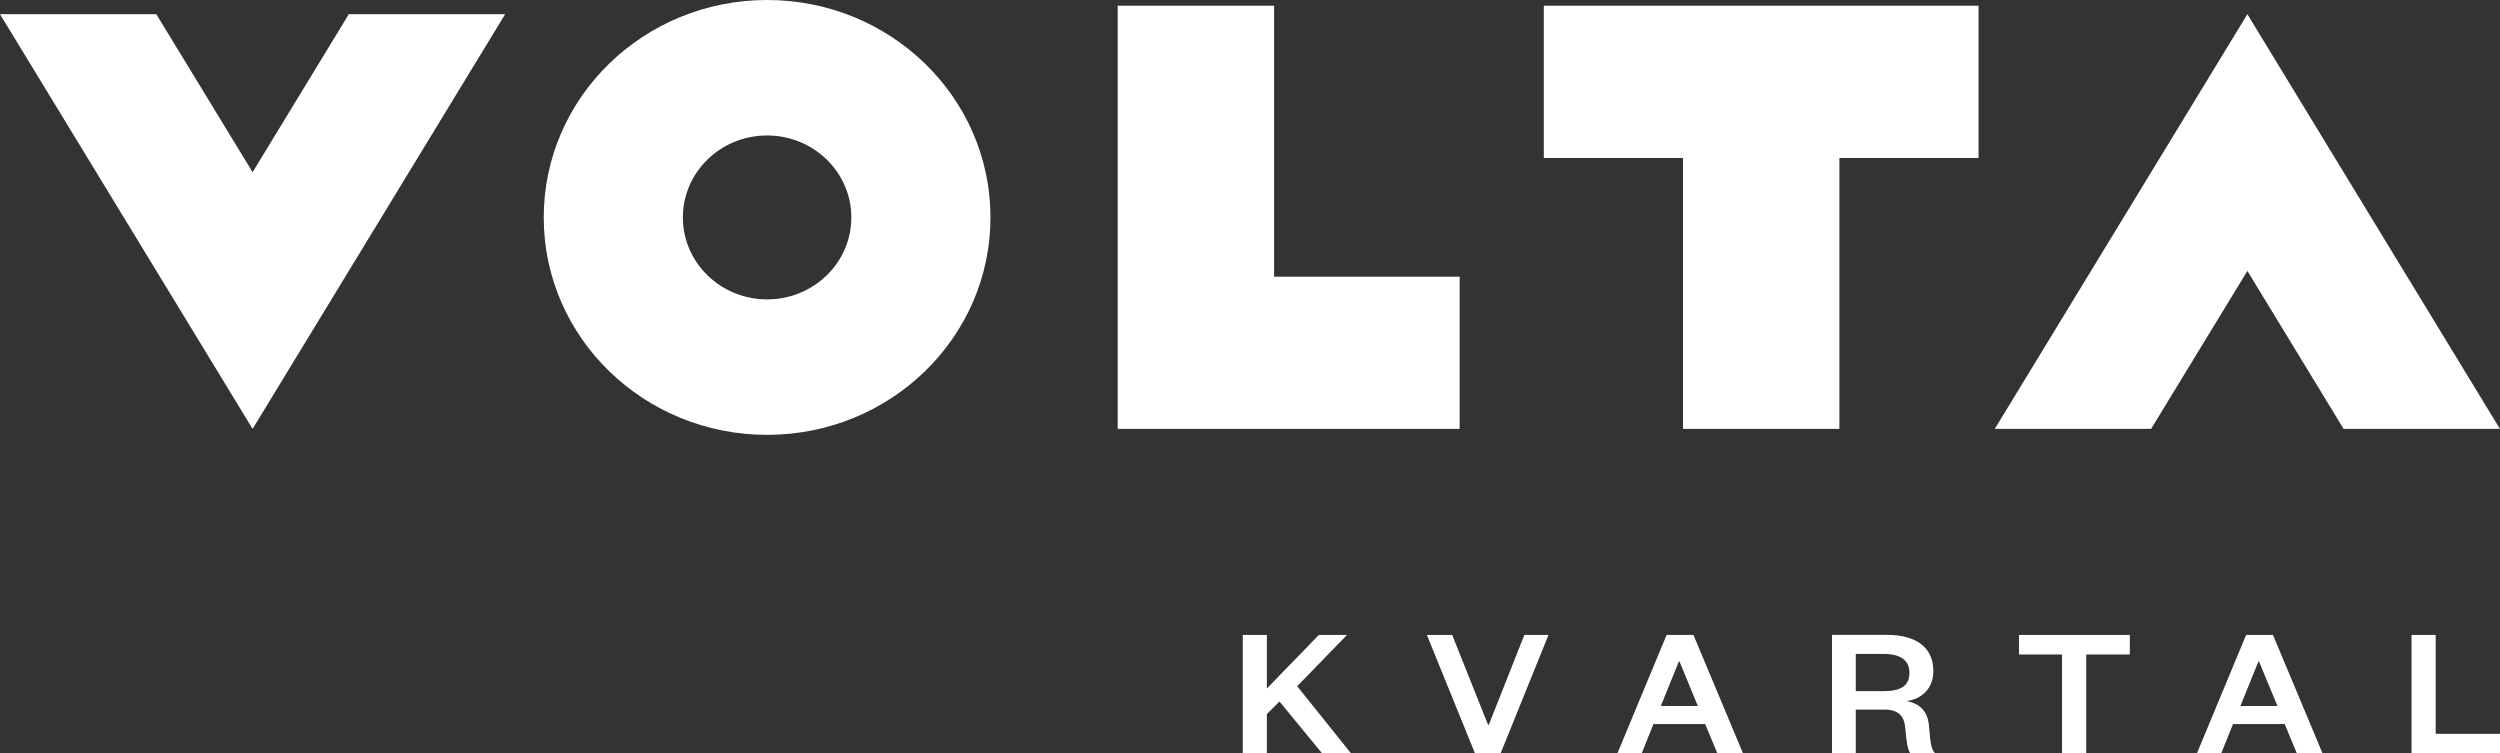
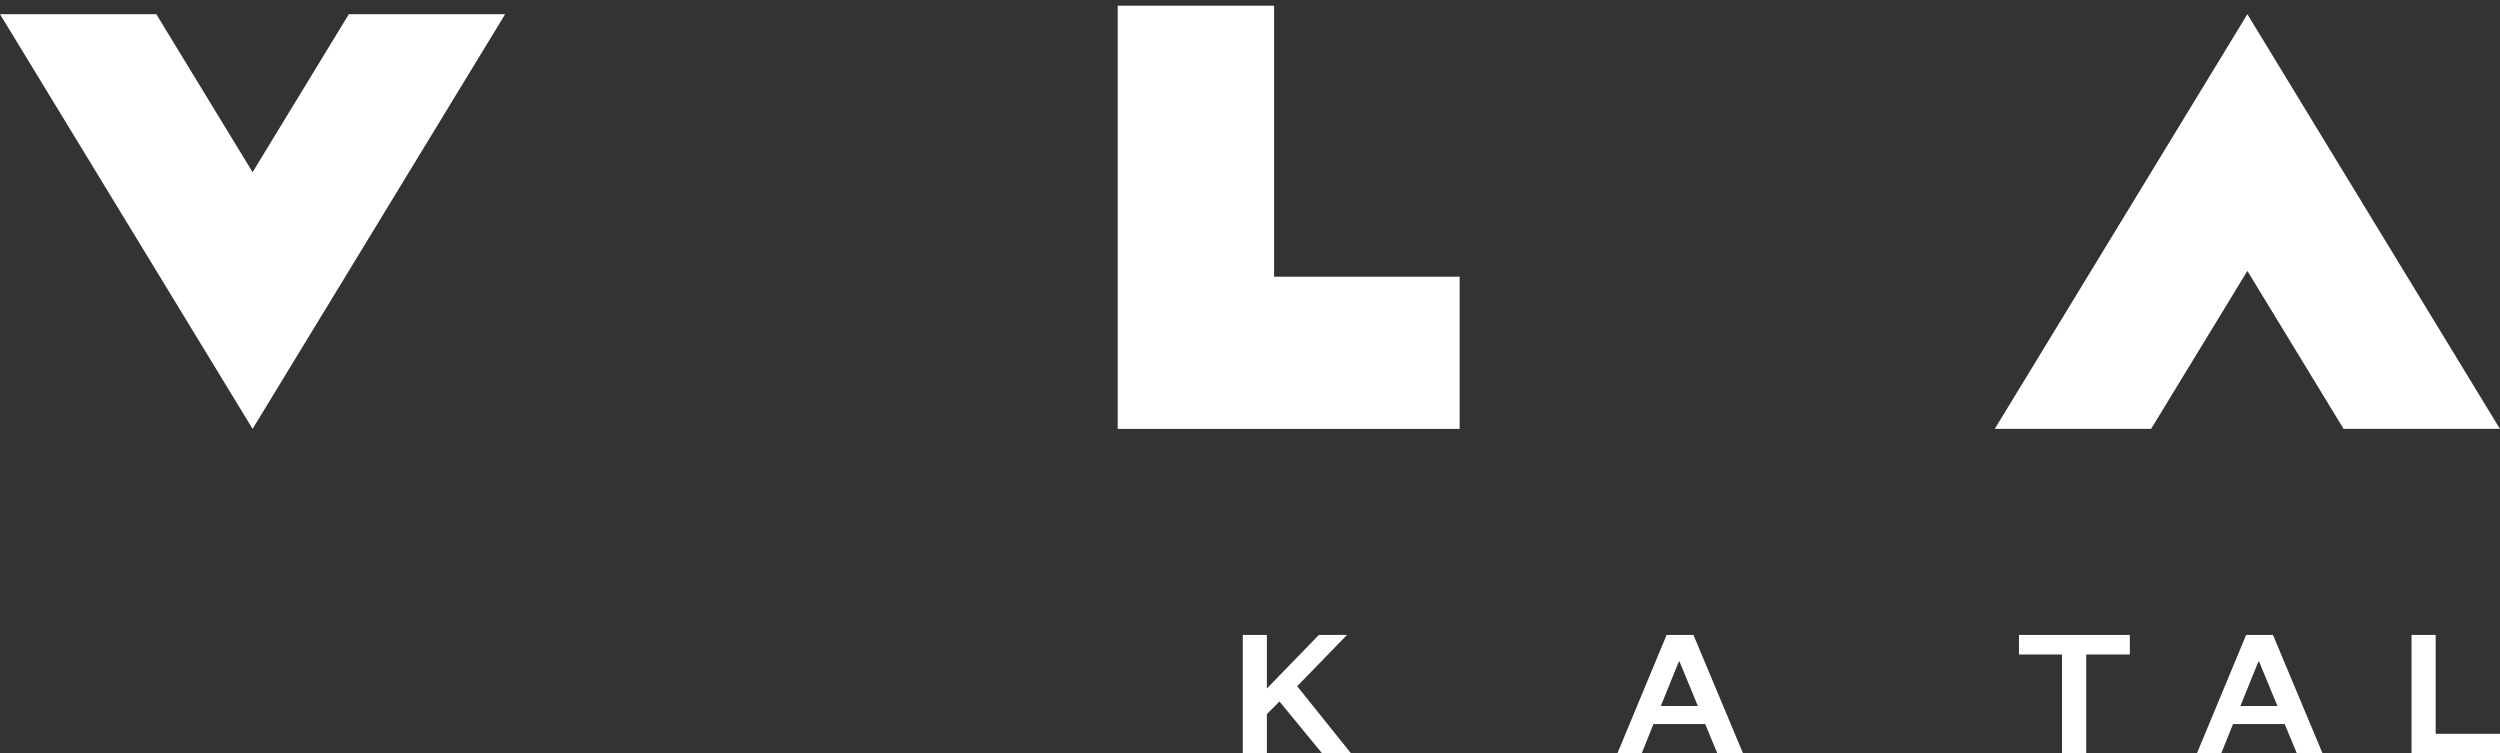
<svg xmlns="http://www.w3.org/2000/svg" width="146" height="44" viewBox="0 0 146 44" fill="none">
  <rect x="0" y="0" width="146" height="44" fill="#333333" stroke="none" />
  <path d="M14.752 25.047L0 0.829H9.129L14.752 10.055L20.371 0.829H29.501L14.752 25.047Z" fill="white" />
  <path d="M85.243 25.047H65.274V0.334H74.407V16.159H85.243V25.047Z" fill="white" />
-   <path d="M115.547 9.225H107.421V25.047H98.288V9.225H90.158V0.334H115.547V9.225Z" fill="white" />
  <path d="M131.247 15.822L125.624 25.047H116.495L131.247 0.829L145.996 25.047H136.866L131.247 15.822Z" fill="white" />
-   <path d="M44.799 7.911C42.082 7.911 39.88 10.055 39.88 12.698C39.88 15.341 42.082 17.484 44.799 17.484C47.517 17.484 49.718 15.341 49.718 12.698C49.718 10.055 47.513 7.911 44.799 7.911ZM44.799 25.395C37.594 25.395 31.754 19.711 31.754 12.698C31.754 5.684 37.594 0 44.799 0C52.004 0 57.844 5.684 57.844 12.698C57.844 19.711 52.004 25.395 44.799 25.395Z" fill="white" />
  <path d="M77.021 37.08L73.986 40.208V37.08H72.578V43.996H73.986V41.702L74.72 40.966L77.212 43.996H78.901L75.756 40.075L78.665 37.08H77.021Z" fill="white" />
-   <path d="M89.022 37.08L86.946 42.327H86.902L84.808 37.08H83.329L86.139 43.996H87.636L90.431 37.08H89.022Z" fill="white" />
  <path d="M98.042 38.639H98.086L99.155 41.231H96.991L98.042 38.639ZM97.33 37.08L94.454 44H95.874L96.559 42.287H99.583L100.295 44H101.795L98.897 37.08H97.33Z" fill="white" />
-   <path d="M110.01 40.362C111.035 40.362 111.511 40.032 111.511 39.289C111.511 38.596 111.039 38.19 110.01 38.19H108.377V40.362H110.01ZM111.566 43.996C111.419 43.81 111.33 43.336 111.275 42.571C111.216 41.792 110.858 41.44 110.047 41.44H108.377V43.996H106.99V37.077H110.202C112.016 37.077 112.908 37.899 112.908 39.185C112.908 40.226 112.208 40.833 111.341 40.941C112.152 41.095 112.569 41.555 112.65 42.366C112.739 43.39 112.772 43.738 113.012 43.993H111.57L111.566 43.996Z" fill="white" />
  <path d="M117.908 37.08V38.222H120.422V43.996H121.835V38.222H124.382V37.08H117.908Z" fill="white" />
  <path d="M131.886 38.639H131.93L133.003 41.231H130.838L131.889 38.639H131.886ZM131.174 37.08L128.298 44H129.718L130.407 42.287H133.427L134.138 44H135.639L132.741 37.08H131.174Z" fill="white" />
  <path d="M140.834 37.08V43.996H146V42.855H142.243V37.08H140.834Z" fill="white" />
</svg>